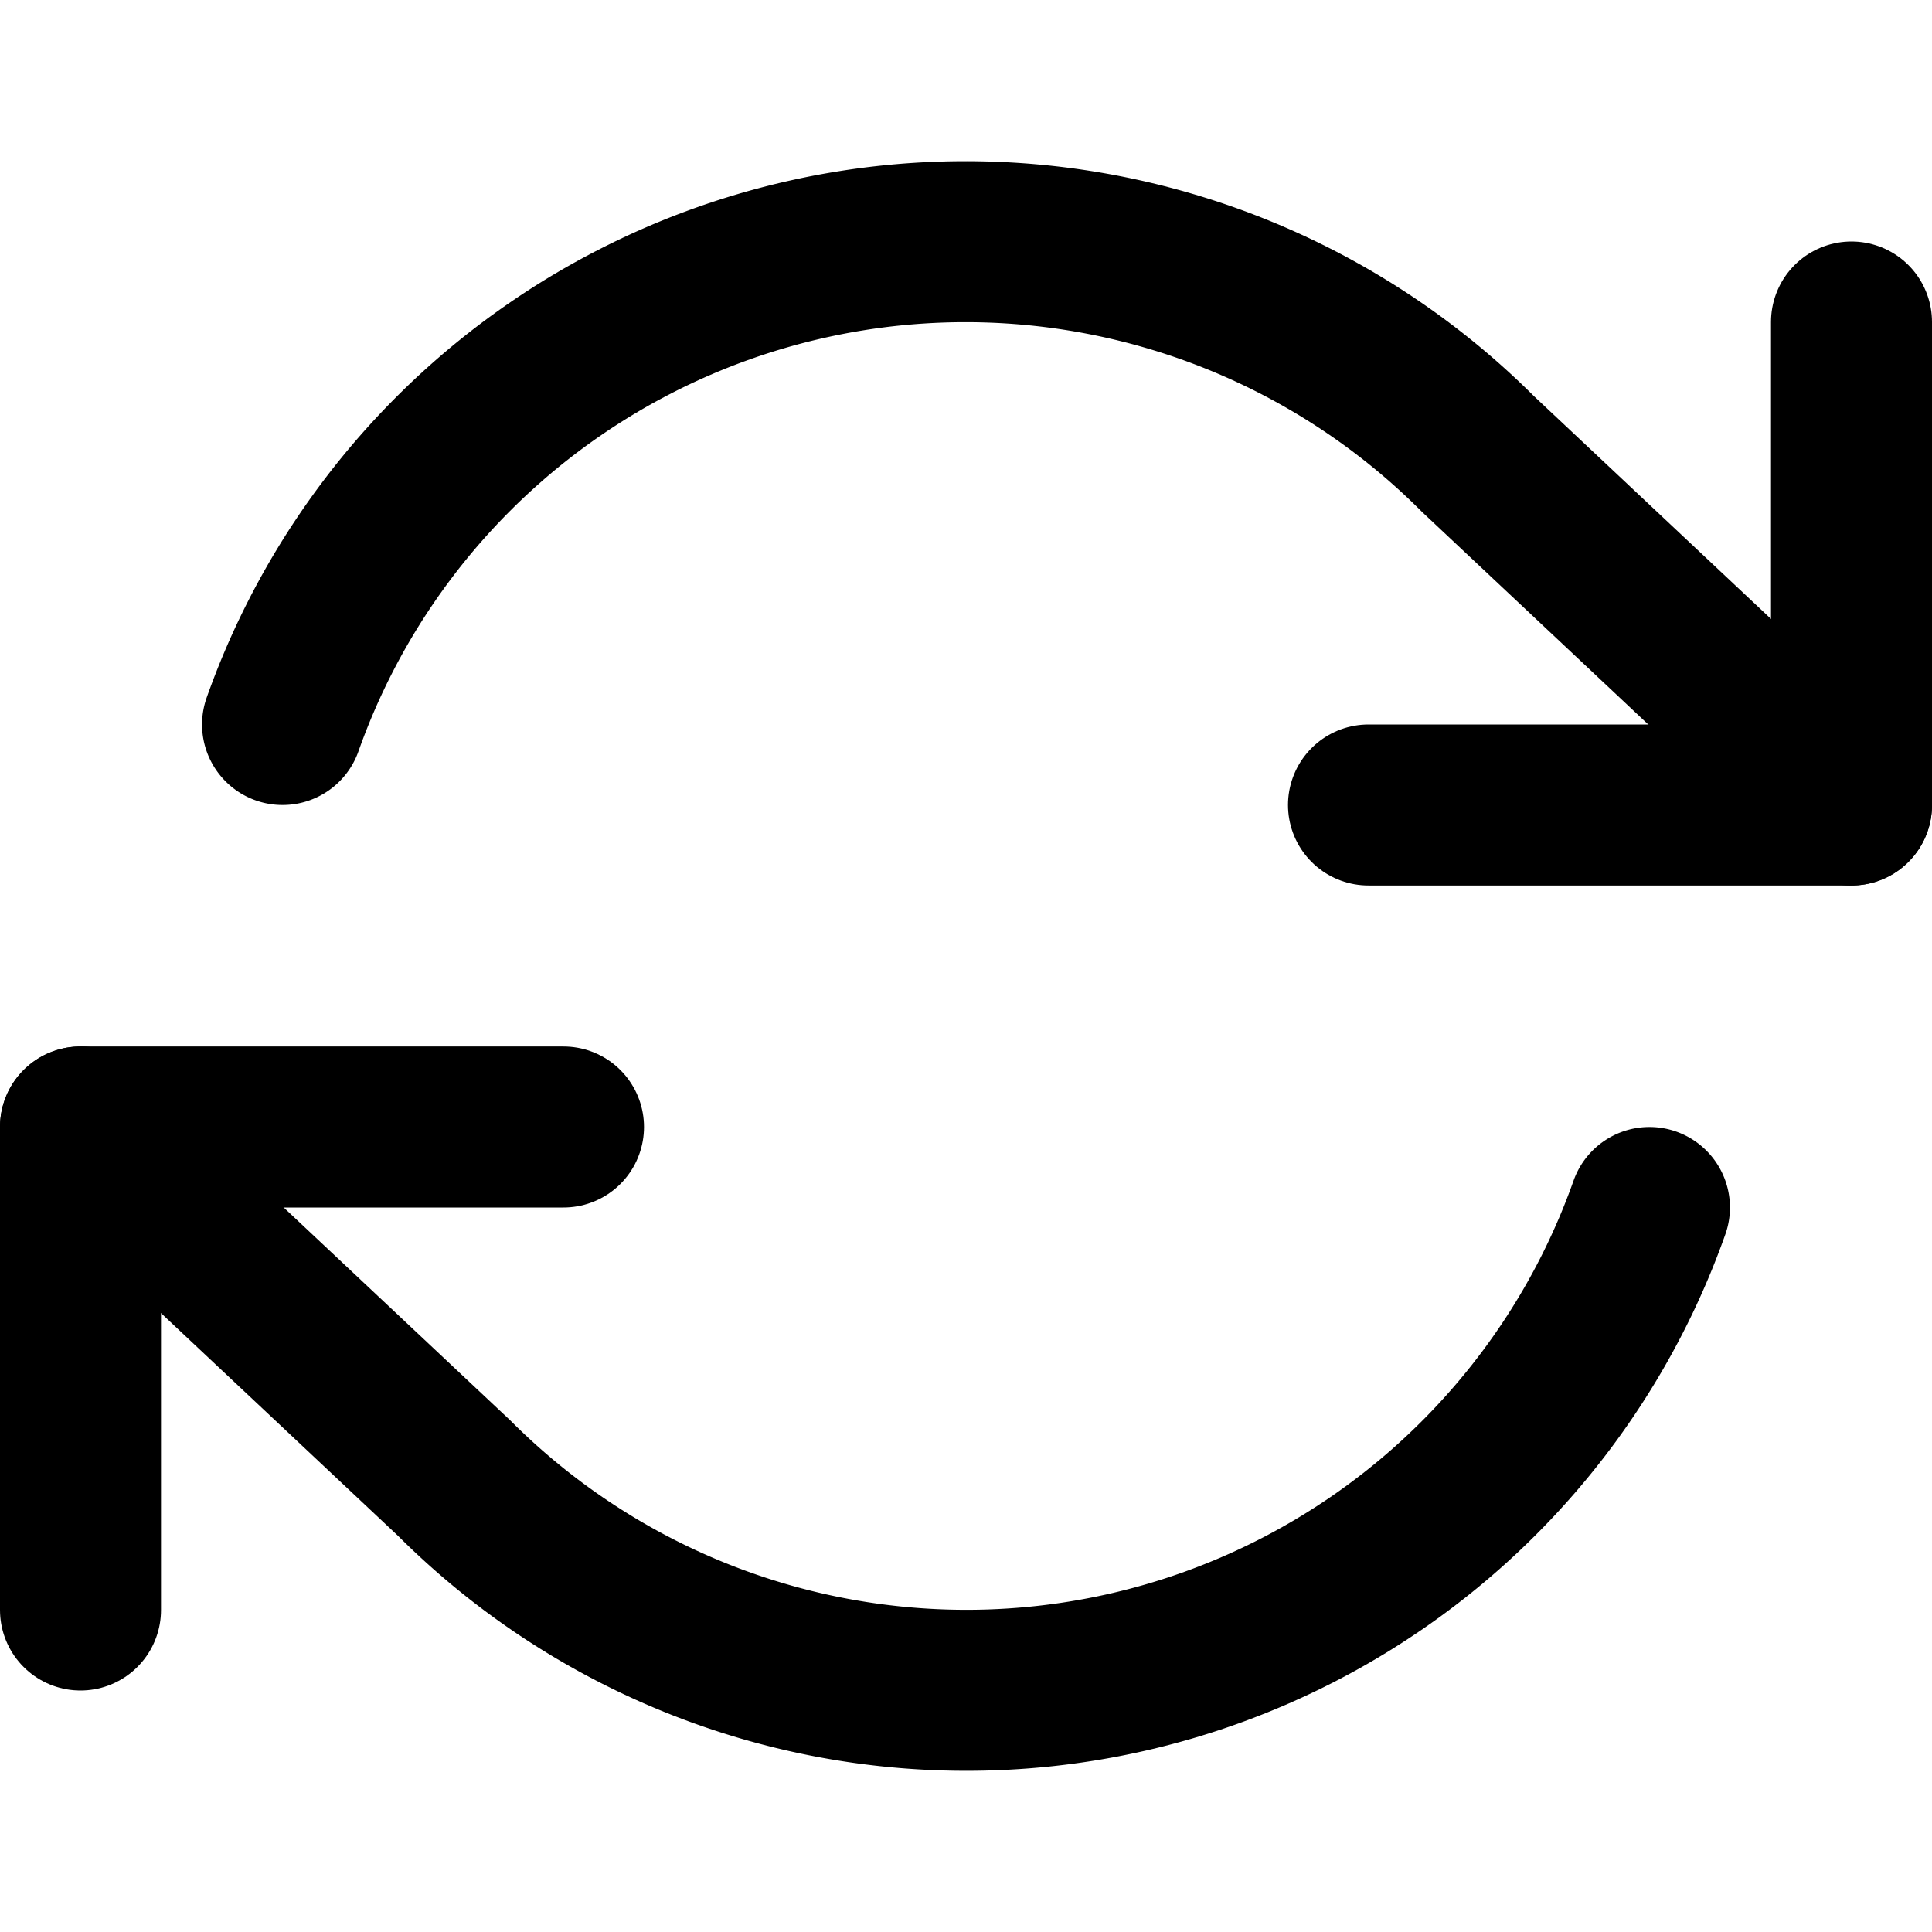
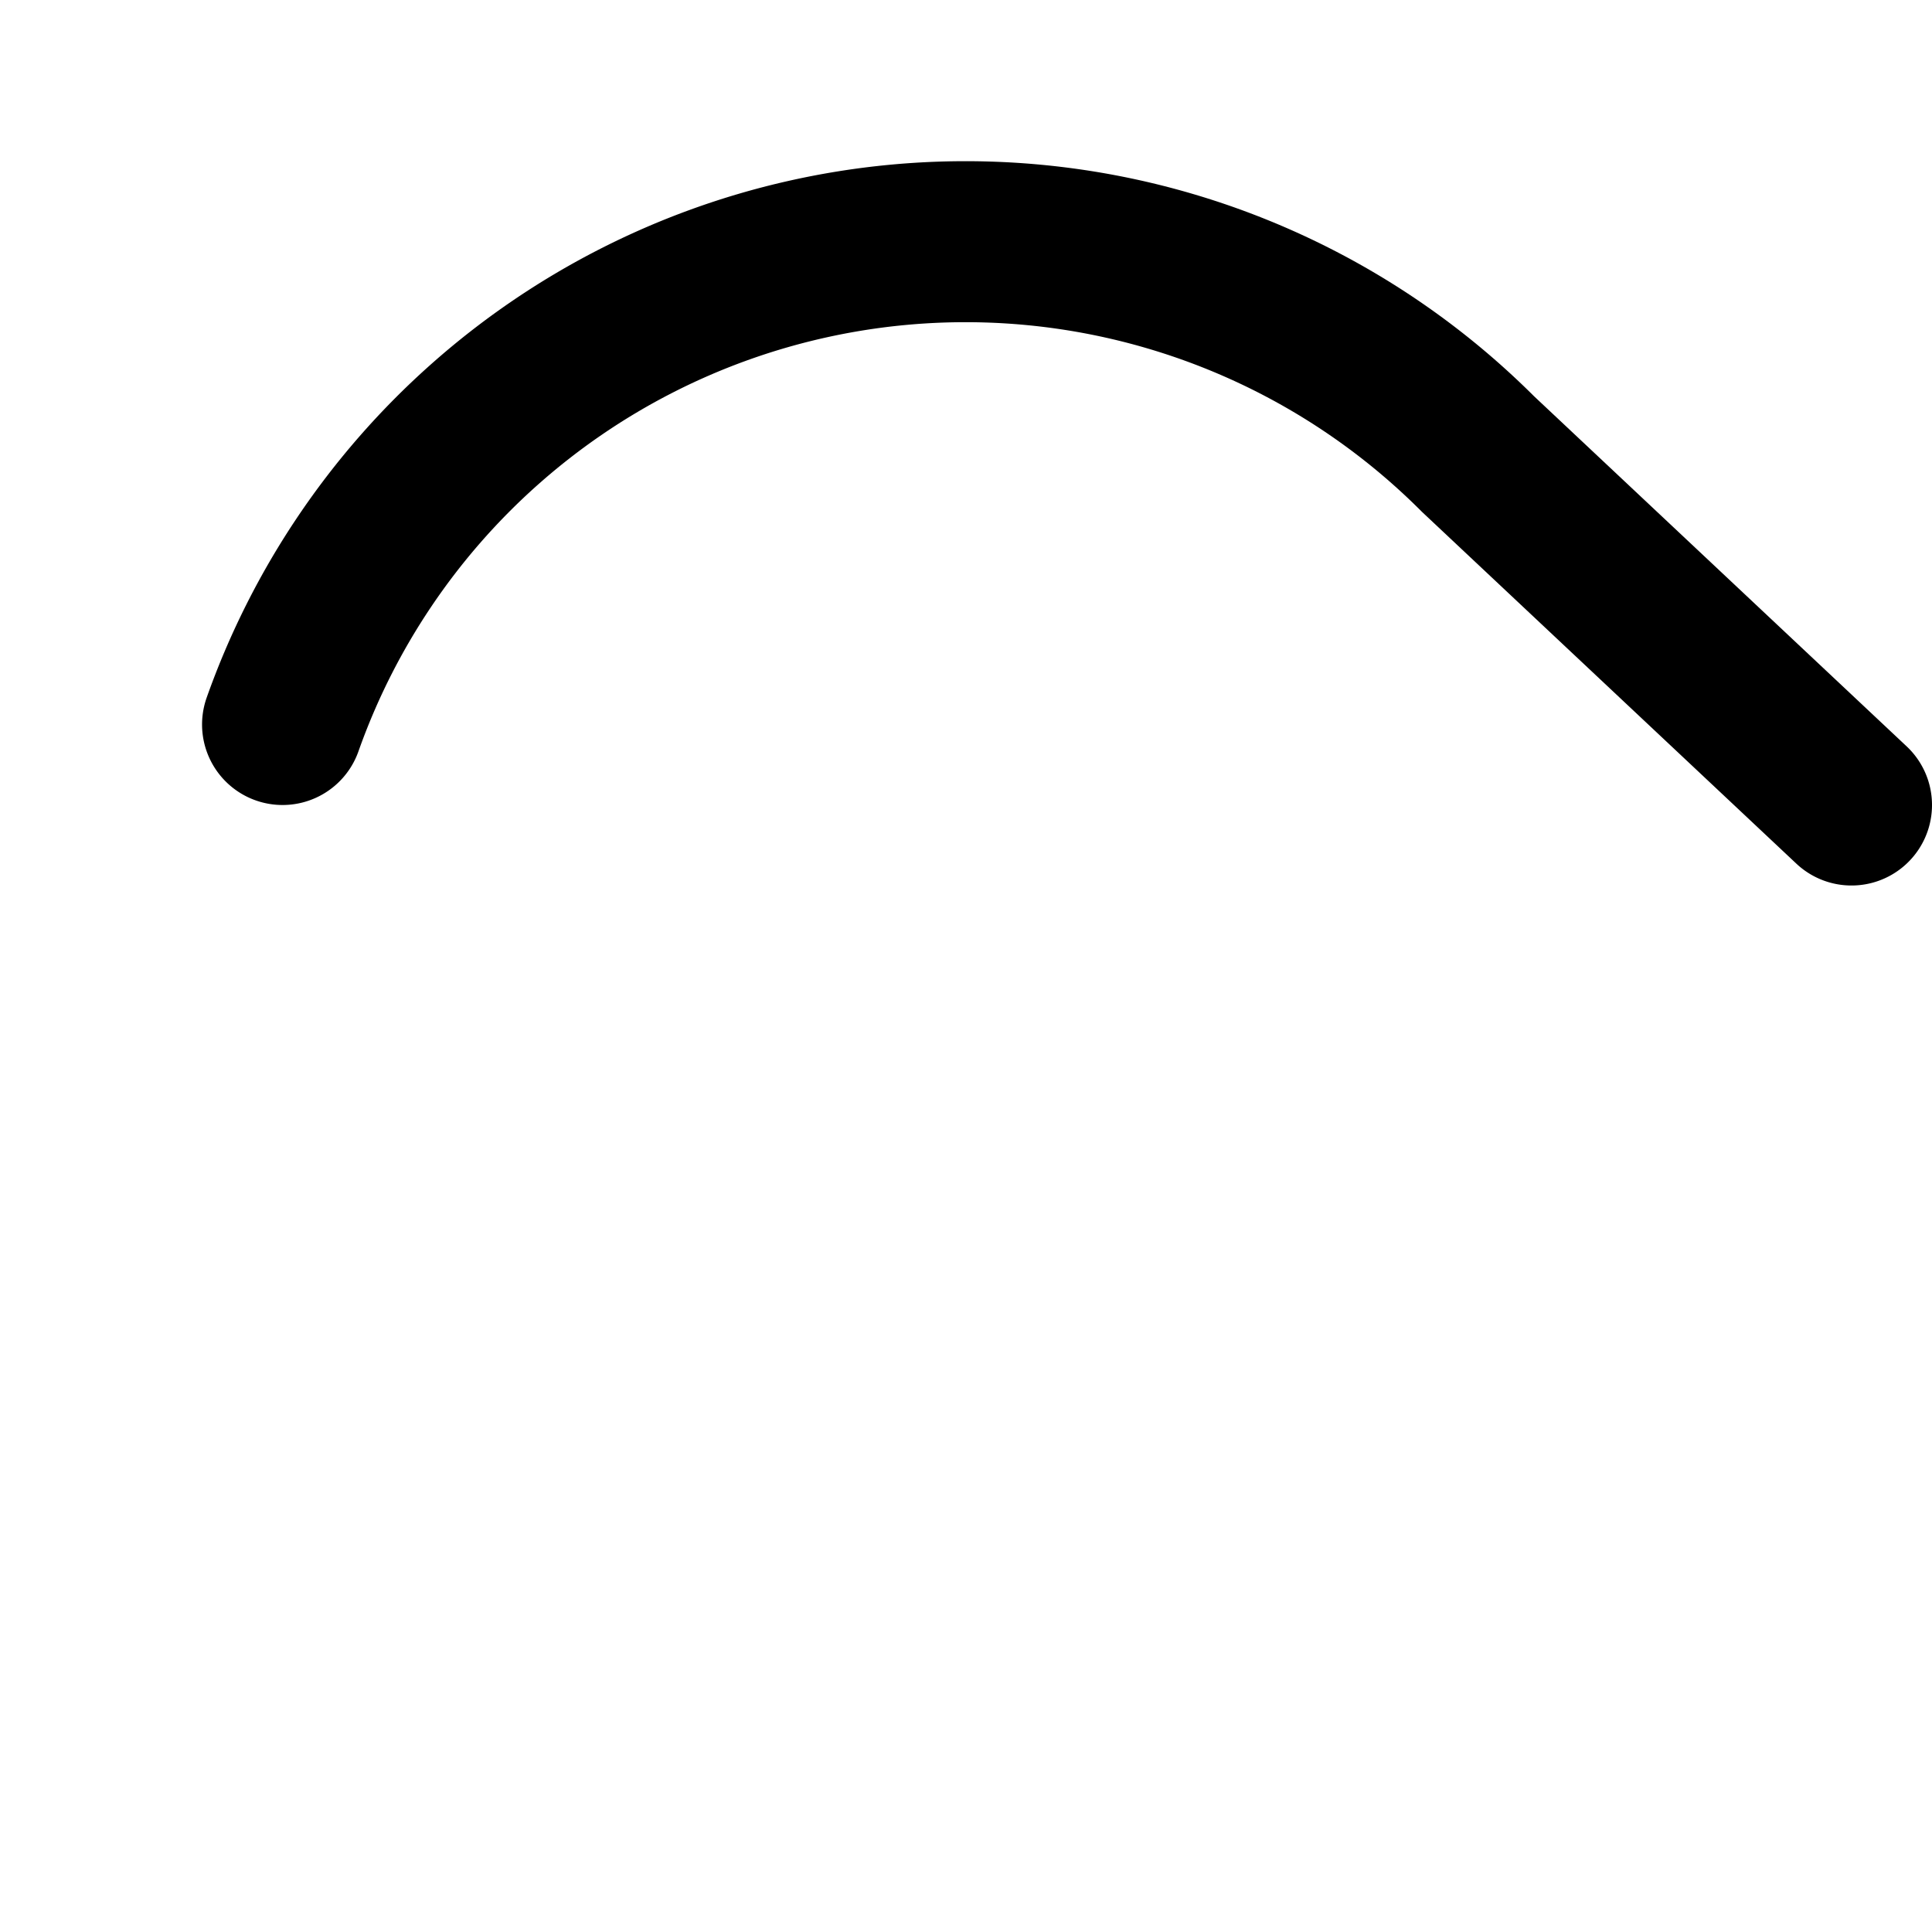
<svg xmlns="http://www.w3.org/2000/svg" width="24" height="24" viewBox="0 0 24 24" fill="none" stroke="#000" stroke-width="2" stroke-linecap="round" stroke-linejoin="round">
-   <polyline points="23 4 23 10 17 10" />
-   <polyline points="1 20 1 14 7 14" />
  <path d="M3.51,9A9,9,0,0,1,18.36,5.64L23,10" />
-   <path d="M1,14l4.64,4.36A9,9,0,0,0,20.49,15" />
</svg>